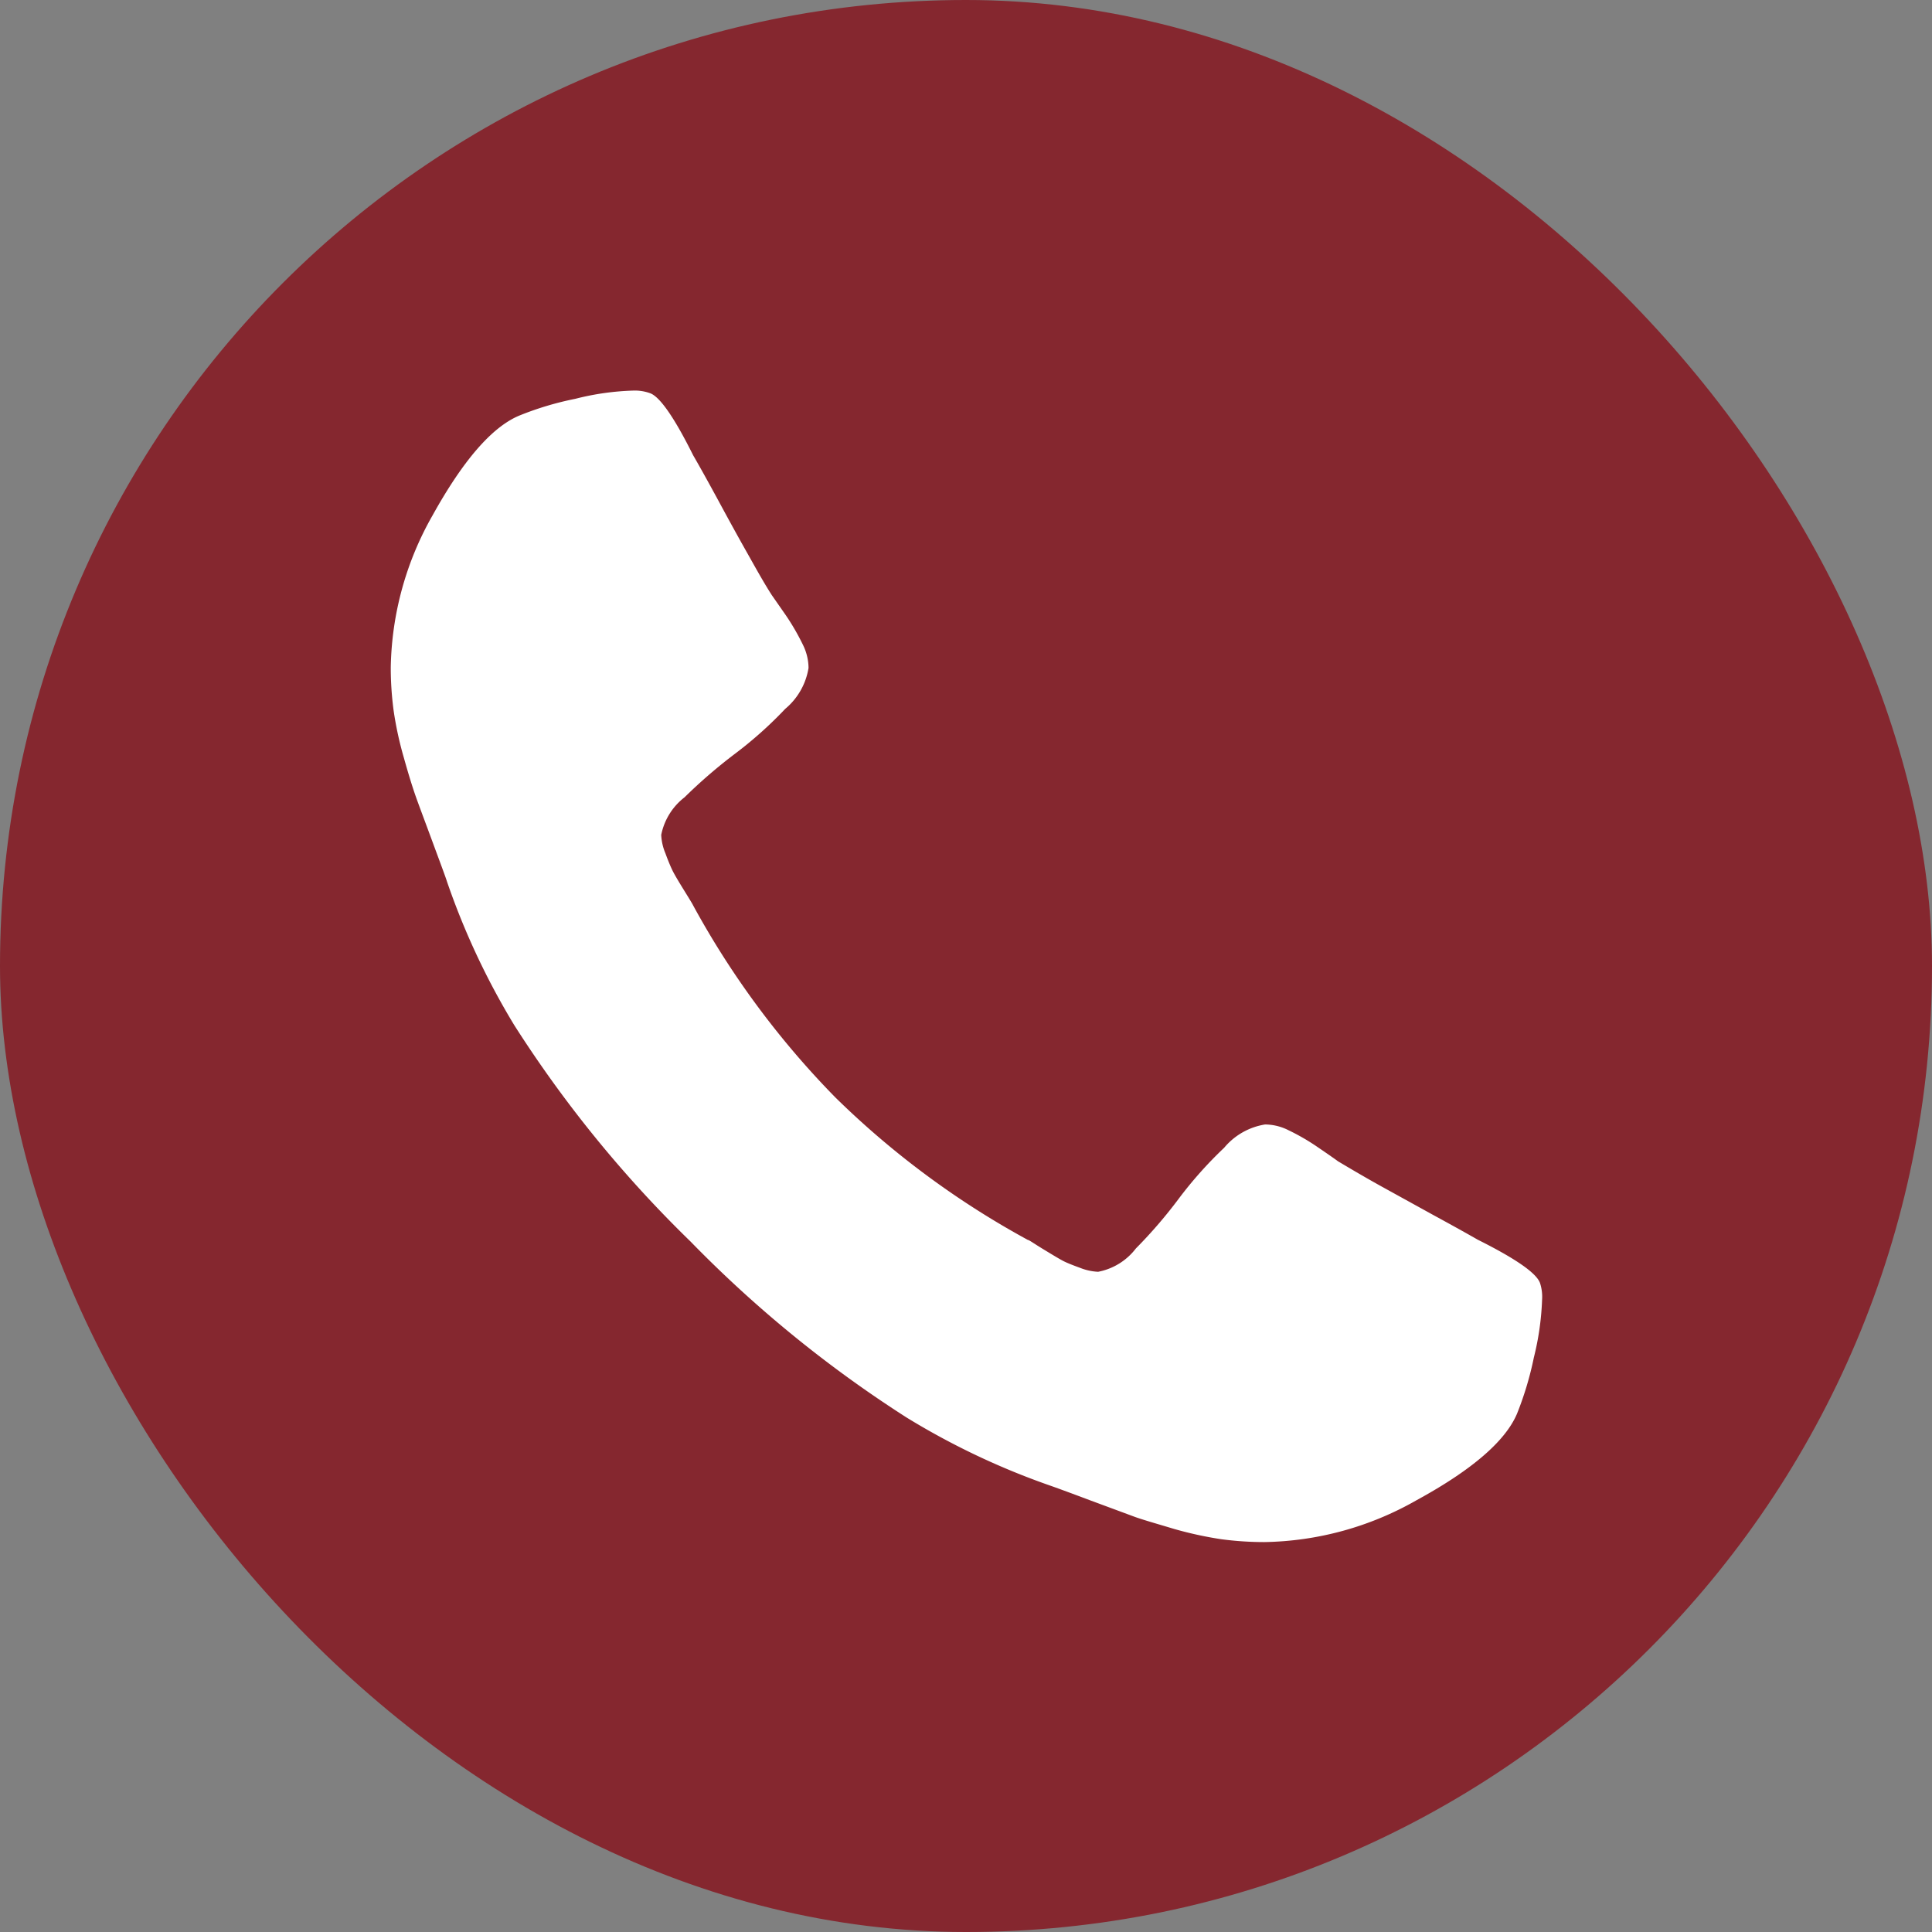
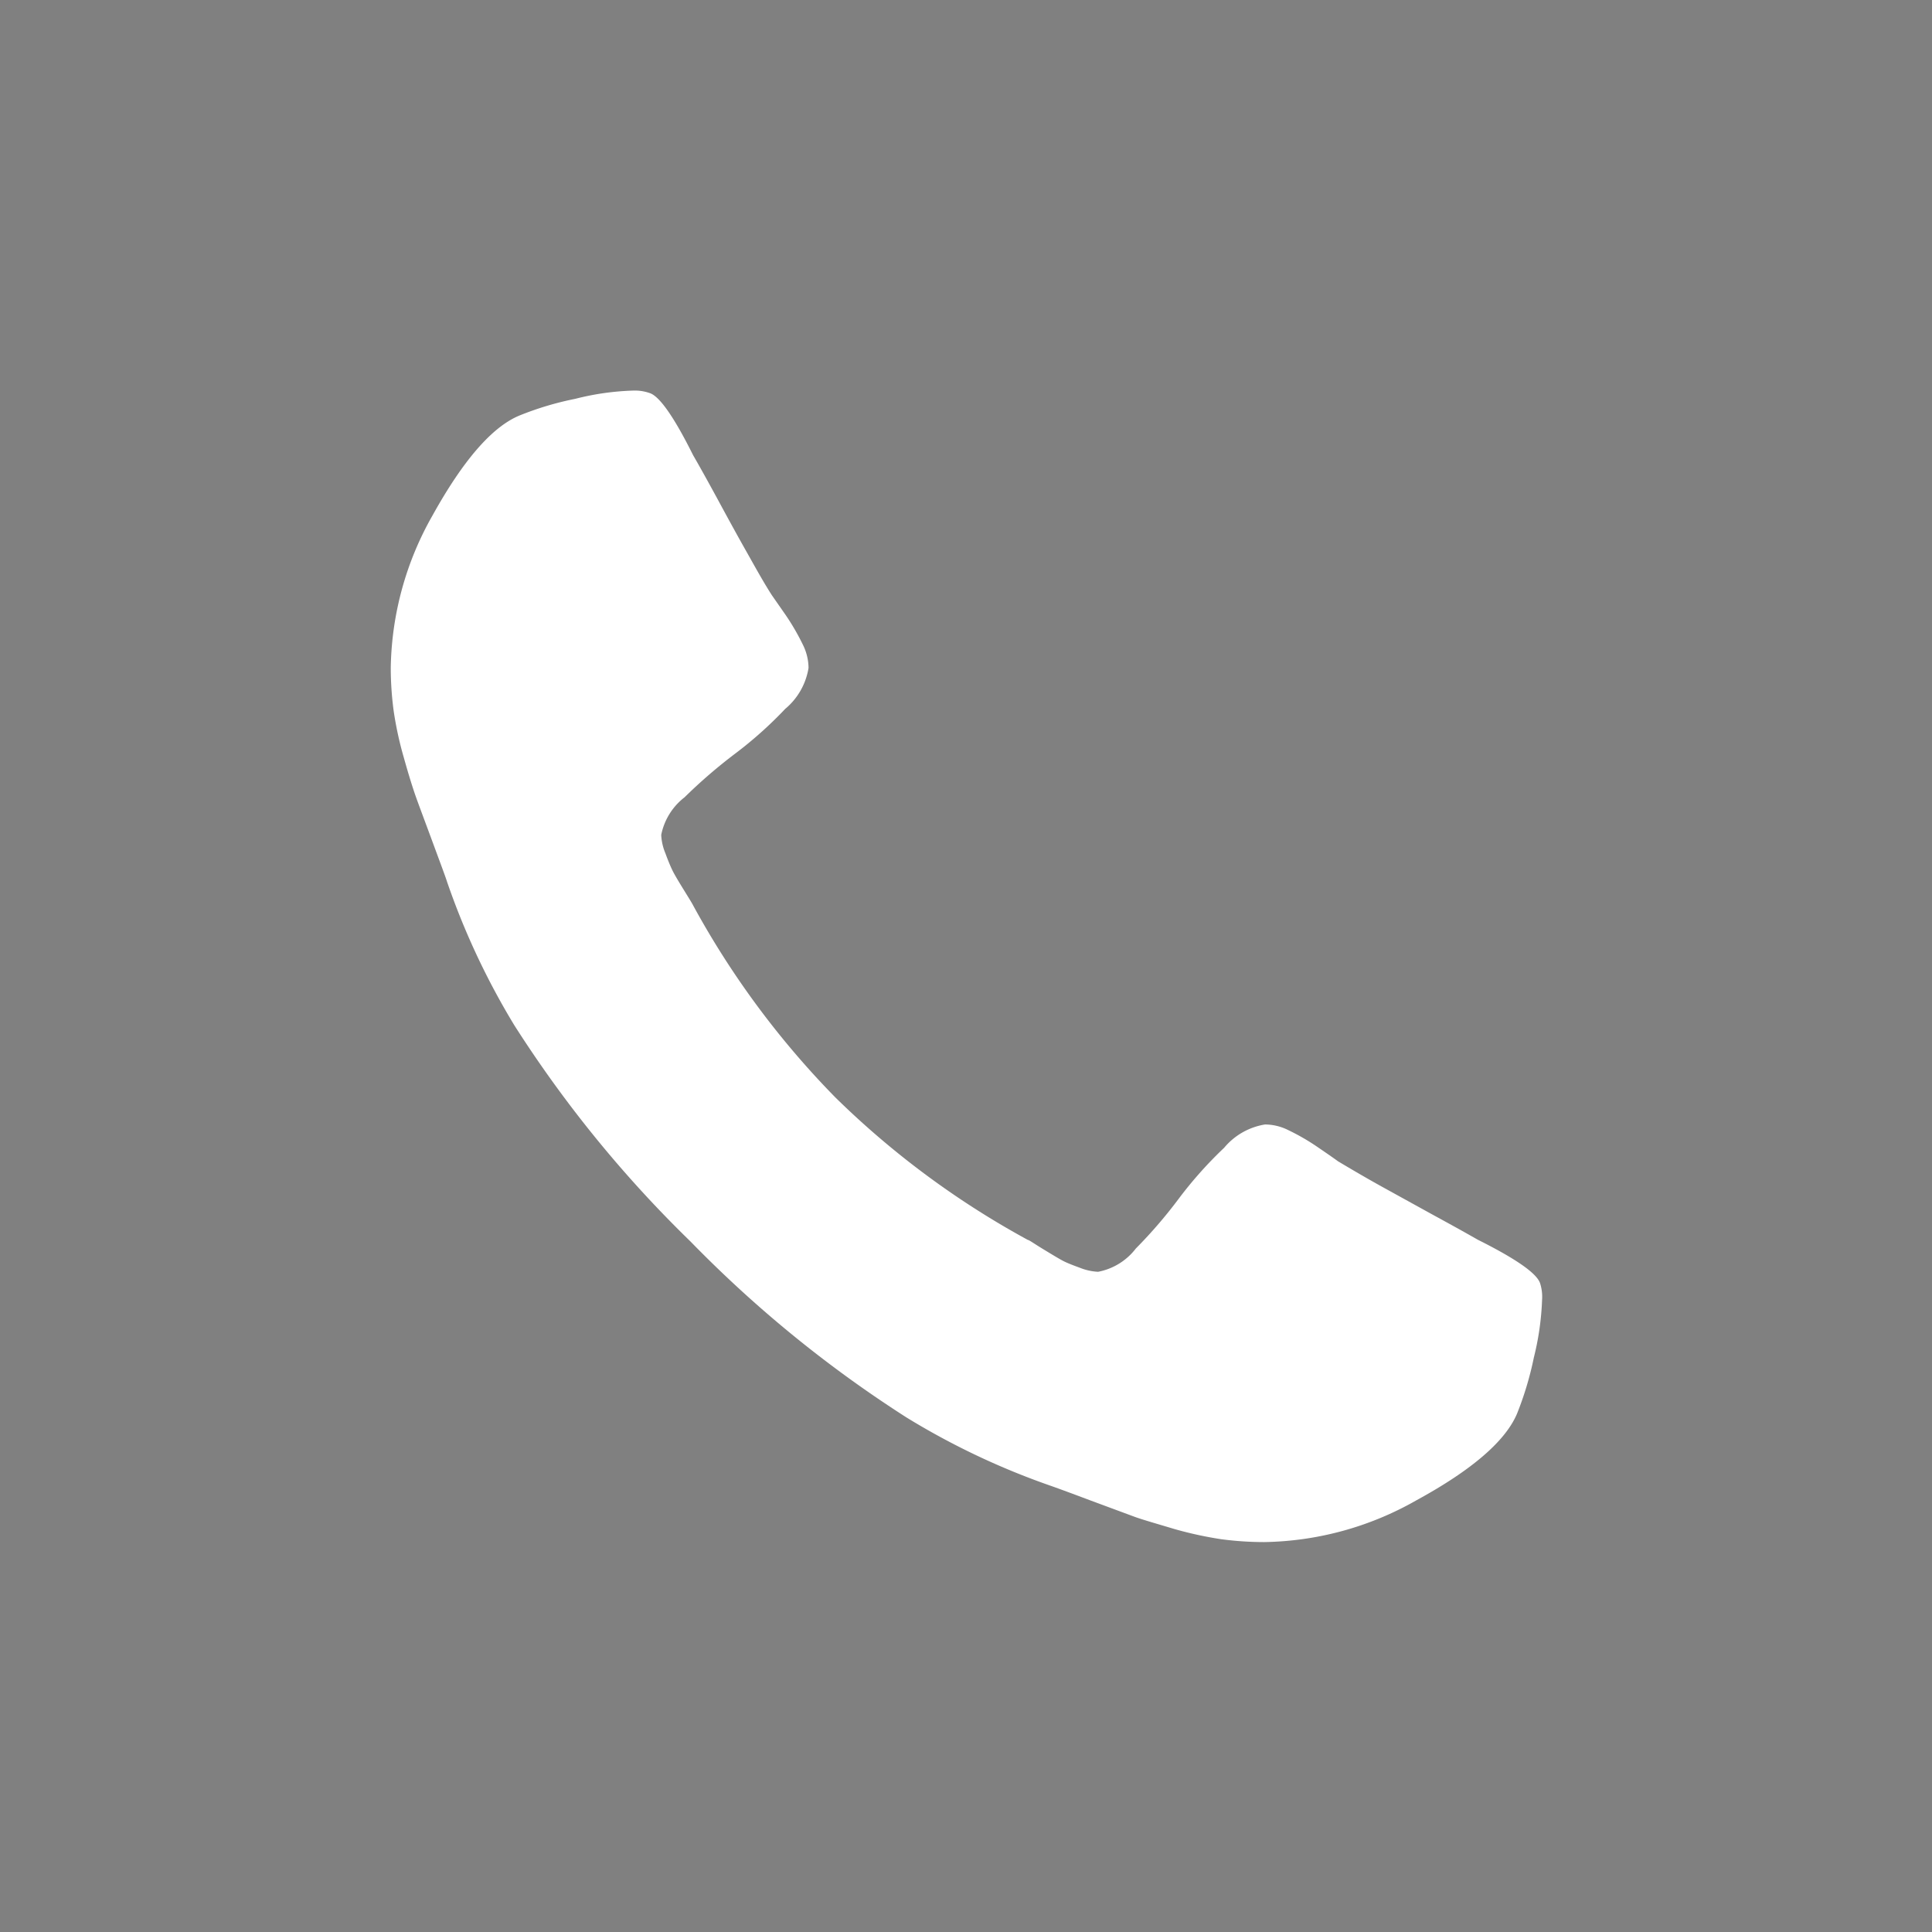
<svg xmlns="http://www.w3.org/2000/svg" id="Layer_1" data-name="Layer 1" viewBox="0 0 115.15 115.15">
  <rect x="0" y="0" width="115.15" height="115.15" fill="#808080" stroke="none" />
  <defs>
    <style>.cls-1{fill:#85272f;}.cls-2{fill:#fff;}</style>
  </defs>
-   <rect class="cls-1" width="115.15" height="115.15" rx="57.57" />
  <path class="cls-2" d="M91.91,77.47a16.51,16.51,0,0,1-.49,3.44,19.57,19.57,0,0,1-1,3.34c-.68,1.62-2.66,3.35-6,5.17a18.87,18.87,0,0,1-9.07,2.49,19.54,19.54,0,0,1-2.56-.17,22.48,22.48,0,0,1-2.8-.61c-1-.3-1.81-.53-2.32-.71l-2.7-1c-1.3-.49-2.1-.78-2.39-.88a44.18,44.18,0,0,1-8.54-4.05A72.46,72.46,0,0,1,41.16,74a71.76,71.76,0,0,1-10.51-12.9,44.08,44.08,0,0,1-4-8.53c-.09-.29-.39-1.09-.87-2.39s-.82-2.2-1-2.71-.42-1.27-.71-2.31a20.92,20.92,0,0,1-.61-2.81,19.42,19.42,0,0,1-.17-2.56,18.9,18.9,0,0,1,2.49-9.07c1.82-3.28,3.54-5.27,5.17-5.95a18.54,18.54,0,0,1,3.34-1,15.78,15.78,0,0,1,3.44-.49,2.67,2.67,0,0,1,1,.15c.58.19,1.45,1.43,2.58,3.7q.54.93,1.47,2.64c.61,1.13,1.18,2.17,1.7,3.09s1,1.8,1.52,2.61l.85,1.22a14,14,0,0,1,1,1.73,3.16,3.16,0,0,1,.34,1.39,4,4,0,0,1-1.39,2.44,24,24,0,0,1-3,2.68,30.75,30.75,0,0,0-3,2.59,3.76,3.76,0,0,0-1.39,2.24,3.18,3.18,0,0,0,.25,1.1c.16.44.3.77.41,1s.34.62.68,1.17.53.86.56.93a51.54,51.54,0,0,0,8.49,11.46,51.51,51.51,0,0,0,11.46,8.48c.07,0,.37.22.93.56s.94.57,1.17.69.56.25,1,.41a3.32,3.32,0,0,0,1.09.24,3.7,3.7,0,0,0,2.25-1.39,28.24,28.24,0,0,0,2.58-3,24.19,24.19,0,0,1,2.68-3,4,4,0,0,1,2.44-1.39,3.13,3.13,0,0,1,1.39.34,12.88,12.88,0,0,1,1.73,1c.69.47,1.09.75,1.22.85.82.49,1.69,1,2.61,1.51l3.1,1.71c1.14.62,2,1.1,2.63,1.46,2.28,1.14,3.51,2,3.71,2.59A2.64,2.64,0,0,1,91.91,77.47Z" />
</svg>